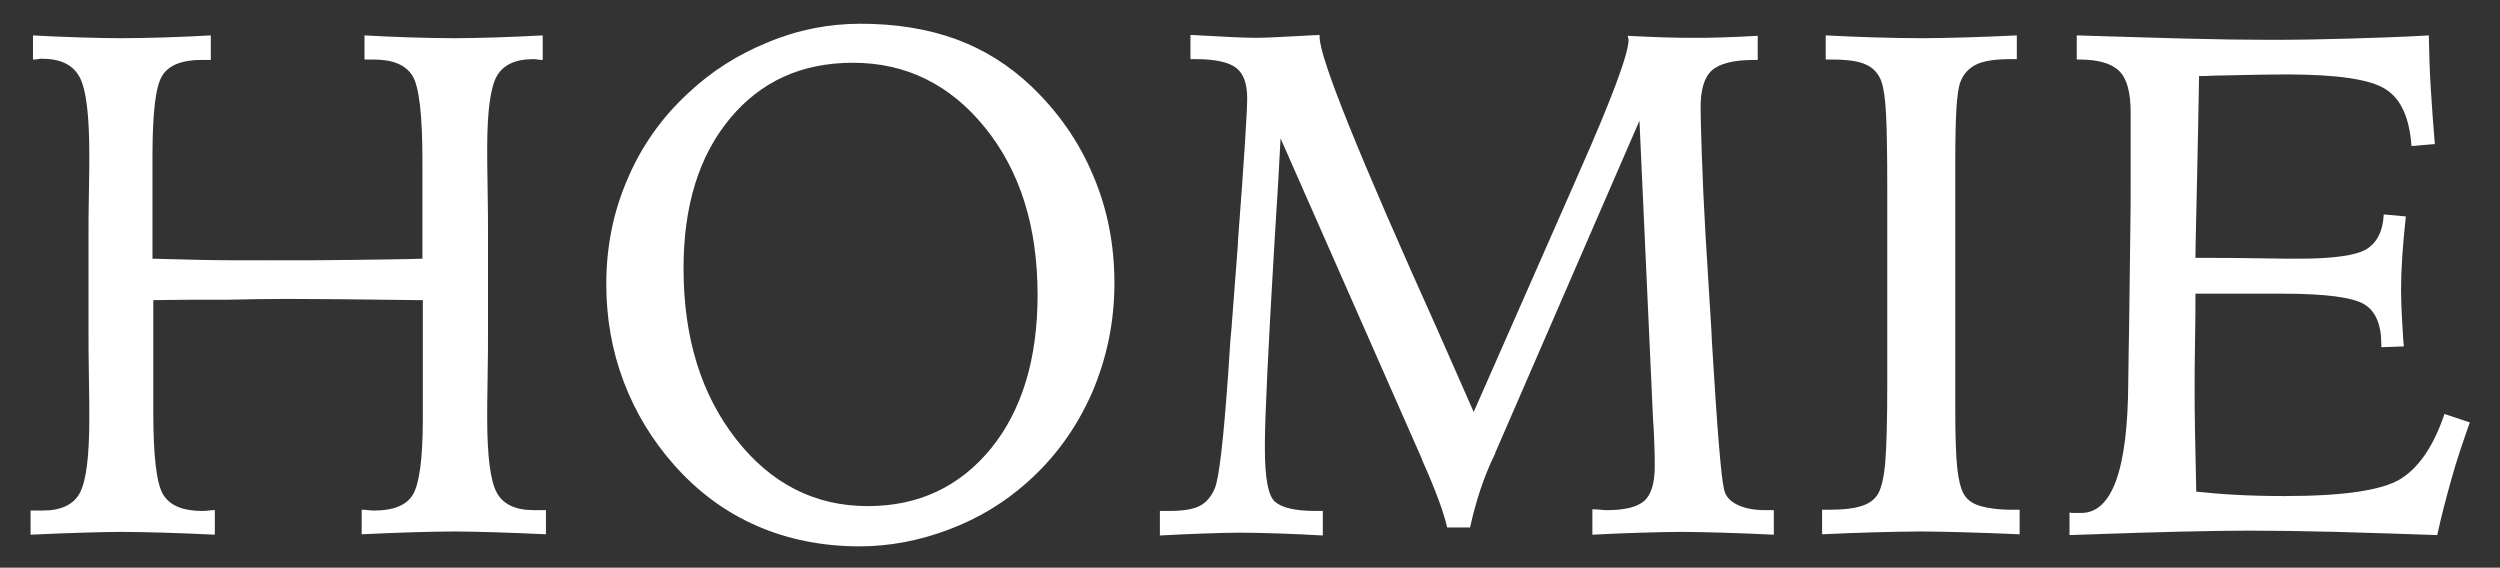
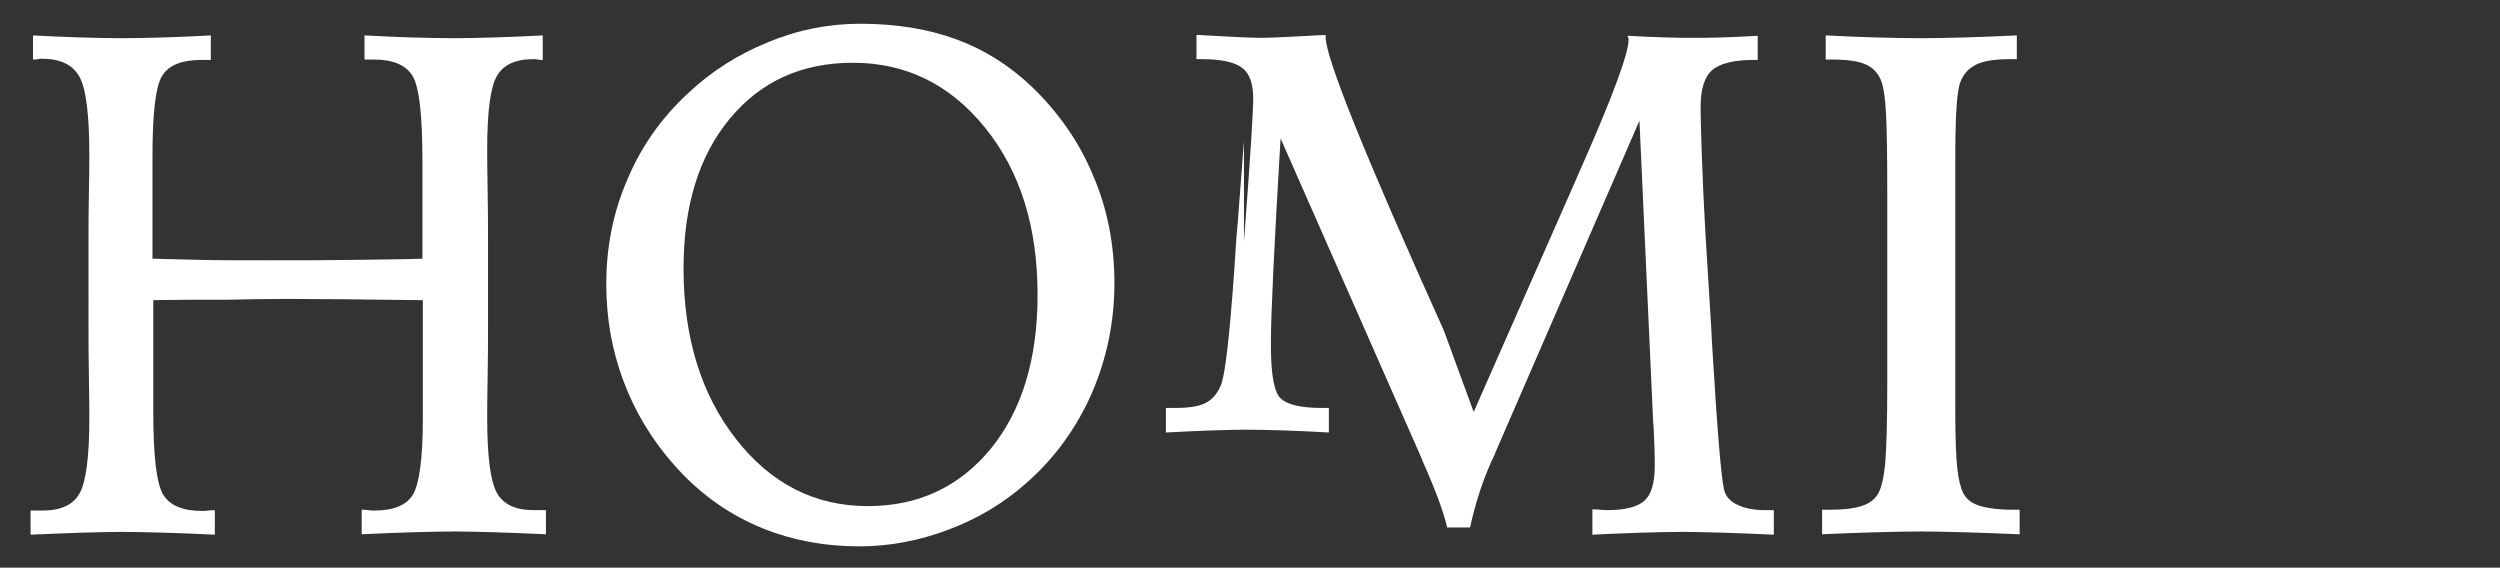
<svg xmlns="http://www.w3.org/2000/svg" version="1.1" id="Layer_1" x="0px" y="0px" viewBox="0 0 621.4 141.1" style="enable-background:new 0 0 621.4 141.1;" xml:space="preserve">
  <rect x="0" y="0" width="621.4" height="141.1" fill="#333333" stroke="none" />
  <style type="text/css">
	.st0{fill:#FFFFFF;}
</style>
  <g>
    <path class="st0" d="M8,8.8c4.1,0.2,8.1,0.4,11.8,0.5c3.8,0.1,7.2,0.2,10.3,0.2c3.5,0,7.2-0.1,10.9-0.2c3.7-0.1,7.5-0.3,11.4-0.5   v6.1H50c-4.8,0-8,1.3-9.6,3.8c-1.7,2.5-2.5,9.2-2.5,20.1V43v21.3c3.8,0.1,7.7,0.2,12,0.3c4.2,0.1,10.1,0.1,17.6,0.1   c7.7,0,14.4,0,20.1-0.1c5.7-0.1,11.5-0.1,17.4-0.3V40.1c0-11.5-0.8-18.6-2.5-21.3c-1.7-2.7-4.9-4-9.6-4h-2.3V8.8   C94.5,9,98.3,9.2,102,9.3c3.7,0.1,7.4,0.2,11,0.2c3.1,0,6.5-0.1,10.2-0.2c3.7-0.1,7.6-0.3,11.7-0.5v6.1c-0.3,0-0.7,0-1.2-0.1   c-0.5-0.1-0.9-0.1-1.1-0.1c-4.5,0-7.5,1.4-9.1,4.2c-1.6,2.8-2.4,8.8-2.4,18c0,1.7,0,5,0.1,9.9c0.1,4.9,0.1,8.9,0.1,12v23.1   c0,3.1,0,7.1-0.1,12c-0.1,4.9-0.1,8.2-0.1,10c0,9.5,0.8,15.7,2.4,18.6c1.6,2.9,4.7,4.3,9.1,4.3c0.8,0,1.4,0,1.9,0   c0.4,0,0.8,0,1.2,0v6c-4.6-0.2-8.8-0.4-12.7-0.5c-3.9-0.1-7.2-0.2-9.9-0.2c-3.1,0-6.6,0.1-10.6,0.2c-3.9,0.1-8.1,0.3-12.6,0.5v-6.1   c0.3,0,0.9,0,1.6,0.1c0.7,0.1,1.2,0.1,1.5,0.1c4.8,0,8-1.3,9.6-3.9s2.5-8.9,2.5-18.9V93.6v-19h-1.1c-14.9-0.2-25.8-0.3-32.7-0.3   c-5.2,0-10.2,0.1-14.9,0.2c-0.6,0-1,0-1,0c-2.5,0-5.2,0-8.1,0c-2.9,0-6,0.1-9.2,0.1v20.7v7c0,11.1,0.8,18,2.5,20.7   c1.7,2.7,4.9,4,9.7,4c0.3,0,0.8,0,1.5-0.1c0.7-0.1,1.2-0.1,1.6-0.1v6.1c-4.5-0.2-8.6-0.4-12.6-0.5c-3.9-0.1-7.4-0.2-10.6-0.2   c-2.7,0-5.9,0.1-9.8,0.2c-3.9,0.1-8.1,0.3-12.8,0.5v-6c0.3,0,0.7,0,1.2,0c0.4,0,1,0,1.8,0c4.5,0,7.6-1.4,9.2-4.3   c1.6-2.9,2.4-9.1,2.4-18.6c0-1.8,0-5.1-0.1-10c-0.1-4.9-0.1-8.9-0.1-12V58.8c0-2.9,0-6.6,0.1-11.1c0.1-4.5,0.1-7.5,0.1-9.2   c0-10-0.8-16.5-2.5-19.5c-1.7-3-4.8-4.4-9.3-4.4c-0.2,0-0.5,0-1,0.1c-0.5,0.1-0.9,0.1-1.2,0.1V8.8z" />
    <path class="st0" d="M213.9,5.9c8.8,0,16.7,1.3,23.6,3.8c6.9,2.5,13.2,6.4,18.8,11.7c6.7,6.4,11.9,13.8,15.4,22.2   c3.6,8.4,5.3,17.3,5.3,26.8c0,9.6-1.9,18.7-5.6,27.3c-3.8,8.6-9.1,16-16.1,22.2c-5.6,5-12,8.9-19.4,11.7s-14.8,4.2-22.2,4.2   c-9.3,0-17.8-1.7-25.6-5.1c-7.8-3.4-14.7-8.5-20.6-15.2c-5.4-6.1-9.6-13-12.5-20.7s-4.3-15.7-4.3-24.2c0-9.2,1.7-17.8,5.2-25.9   c3.4-8.1,8.4-15.3,15-21.4c5.9-5.6,12.6-9.8,20-12.8C198.3,7.4,206,5.9,213.9,5.9z M257.9,73.3c0-16.9-4.3-30.7-13-41.5   C236.2,21,225.2,15.6,212,15.6c-12.7,0-22.9,4.6-30.6,13.9c-7.7,9.3-11.5,21.7-11.5,37.2c0,17.3,4.4,31.4,13.1,42.5   c8.7,11.1,19.6,16.6,32.7,16.6c12.6,0,22.8-4.8,30.6-14.3C254,102,257.9,89.3,257.9,73.3z" />
-     <path class="st0" d="M366.3,102.4l25.1-57l1-2.3c8.3-18.7,12.4-29.8,12.4-33.2c0-0.1,0-0.3-0.1-0.5c-0.1-0.2-0.1-0.4-0.1-0.5   c3.4,0.2,6.5,0.3,9.2,0.4s5.2,0.1,7.3,0.1c2,0,4.4,0,7-0.1s5.6-0.2,8.8-0.4v6h-1c-5,0-8.5,0.9-10.4,2.6c-1.9,1.7-2.8,4.8-2.8,9.3   c0,1.7,0.1,5.6,0.3,11.6c0.2,6,0.5,12.5,0.9,19.6l1.5,24.4l0.1,2.3c1.3,21.7,2.3,33.9,3,36.8c0.3,1.7,1.4,3,3.2,3.9   c1.8,0.9,4.1,1.4,7,1.4h2.2v6.1c-4.6-0.2-8.8-0.4-12.8-0.5c-3.9-0.1-7.2-0.2-9.8-0.2c-3.1,0-6.5,0.1-10.3,0.2   c-3.8,0.1-7.9,0.3-12.2,0.5v-6.3c0.5,0,1.2,0,2,0.1c0.8,0.1,1.4,0.1,1.7,0.1c4.4,0,7.5-0.8,9.2-2.3s2.6-4.4,2.6-8.5   c0-1.9,0-3.8-0.1-5.6c-0.1-1.9-0.1-3.8-0.3-5.7l-3.4-74.7l-35.6,82c-0.1,0.1-0.2,0.4-0.3,0.8c-2.8,5.7-4.8,11.9-6.2,18.3h-5.7   c-0.8-3.6-2.8-9.1-6.1-16.5l-0.3-0.8l-35-79.4c-0.3,6.2-0.8,14.7-1.5,25.6c-1.6,26.9-2.4,43.7-2.4,50.5v0.9   c0,7.4,0.8,11.8,2.5,13.3c1.7,1.5,5,2.3,10.1,2.3h1.8v6.1c-3.8-0.2-7.4-0.4-10.8-0.5c-3.4-0.1-6.8-0.2-10-0.2   c-2.3,0-5.2,0.1-8.6,0.2c-3.4,0.1-7.1,0.3-11.1,0.5v-6.1h2.4c3.3,0,5.8-0.4,7.4-1.2c1.6-0.8,2.9-2.2,3.8-4.3   c1.1-2.4,2.2-12,3.4-28.9c0.3-4.6,0.5-8.3,0.8-11l1.6-21V60c1.6-20.8,2.3-32.6,2.3-35.5c0-3.7-0.9-6.2-2.7-7.6   c-1.8-1.4-5.1-2.2-10-2.2h-1.4v-6c0.5,0,1.2,0,2.3,0.1c6.7,0.4,11.4,0.6,14.1,0.6c2,0,5.9-0.2,11.6-0.5c1.8-0.1,3.2-0.2,4.1-0.2   v0.5c0,5.2,9.8,29.5,29.4,73L366.3,102.4z" />
+     <path class="st0" d="M366.3,102.4l25.1-57l1-2.3c8.3-18.7,12.4-29.8,12.4-33.2c0-0.1,0-0.3-0.1-0.5c-0.1-0.2-0.1-0.4-0.1-0.5   c3.4,0.2,6.5,0.3,9.2,0.4s5.2,0.1,7.3,0.1c2,0,4.4,0,7-0.1s5.6-0.2,8.8-0.4v6h-1c-5,0-8.5,0.9-10.4,2.6c-1.9,1.7-2.8,4.8-2.8,9.3   c0,1.7,0.1,5.6,0.3,11.6c0.2,6,0.5,12.5,0.9,19.6l1.5,24.4l0.1,2.3c1.3,21.7,2.3,33.9,3,36.8c0.3,1.7,1.4,3,3.2,3.9   c1.8,0.9,4.1,1.4,7,1.4h2.2v6.1c-4.6-0.2-8.8-0.4-12.8-0.5c-3.9-0.1-7.2-0.2-9.8-0.2c-3.1,0-6.5,0.1-10.3,0.2   c-3.8,0.1-7.9,0.3-12.2,0.5v-6.3c0.5,0,1.2,0,2,0.1c0.8,0.1,1.4,0.1,1.7,0.1c4.4,0,7.5-0.8,9.2-2.3s2.6-4.4,2.6-8.5   c0-1.9,0-3.8-0.1-5.6c-0.1-1.9-0.1-3.8-0.3-5.7l-3.4-74.7l-35.6,82c-0.1,0.1-0.2,0.4-0.3,0.8c-2.8,5.7-4.8,11.9-6.2,18.3h-5.7   c-0.8-3.6-2.8-9.1-6.1-16.5l-0.3-0.8l-35-79.4c-1.6,26.9-2.4,43.7-2.4,50.5v0.9   c0,7.4,0.8,11.8,2.5,13.3c1.7,1.5,5,2.3,10.1,2.3h1.8v6.1c-3.8-0.2-7.4-0.4-10.8-0.5c-3.4-0.1-6.8-0.2-10-0.2   c-2.3,0-5.2,0.1-8.6,0.2c-3.4,0.1-7.1,0.3-11.1,0.5v-6.1h2.4c3.3,0,5.8-0.4,7.4-1.2c1.6-0.8,2.9-2.2,3.8-4.3   c1.1-2.4,2.2-12,3.4-28.9c0.3-4.6,0.5-8.3,0.8-11l1.6-21V60c1.6-20.8,2.3-32.6,2.3-35.5c0-3.7-0.9-6.2-2.7-7.6   c-1.8-1.4-5.1-2.2-10-2.2h-1.4v-6c0.5,0,1.2,0,2.3,0.1c6.7,0.4,11.4,0.6,14.1,0.6c2,0,5.9-0.2,11.6-0.5c1.8-0.1,3.2-0.2,4.1-0.2   v0.5c0,5.2,9.8,29.5,29.4,73L366.3,102.4z" />
    <path class="st0" d="M453.9,8.8C458,9,462,9.2,466,9.3c4,0.1,7.9,0.2,11.7,0.2c3.2,0,6.9-0.1,10.9-0.2c4-0.1,8.2-0.3,12.7-0.5v5.9   h-1.5c-3.8,0-6.6,0.4-8.5,1.3s-3.2,2.3-4,4.3c-0.5,1.3-0.8,3.5-1,6.5c-0.2,3-0.3,7.8-0.3,14.6v17.3V102c0,6.8,0.2,11.7,0.5,14.4   c0.3,2.8,0.8,4.8,1.5,6.2c0.8,1.5,2.1,2.5,4,3.1c1.9,0.6,4.7,1,8.2,1h1.8v6.1c-5-0.2-9.6-0.4-13.8-0.5c-4.2-0.1-7.8-0.2-10.6-0.2   c-3.4,0-7.2,0.1-11.4,0.2c-4.2,0.1-8.7,0.3-13.3,0.5v-6.1h1.7c3.6,0,6.3-0.3,8.3-1c1.9-0.6,3.2-1.7,4-3.1c0.8-1.6,1.4-4.1,1.7-7.7   s0.5-10,0.5-19.4V81.8v-34c0-9.1-0.1-15.6-0.3-19.4c-0.2-3.9-0.6-6.5-1.1-8c-0.7-2-2-3.5-3.8-4.3c-1.8-0.9-4.7-1.3-8.5-1.3h-1.6   V8.8z" />
-     <path class="st0" d="M516.3,8.8c10.1,0.3,19.2,0.6,27.2,0.8s14.9,0.3,20.7,0.3c6.4,0,12.9-0.1,19.5-0.3c6.6-0.2,13.3-0.4,20-0.8   c0.1,4.3,0.2,8.8,0.5,13.3c0.3,4.5,0.6,9.1,1,13.7l-5.8,0.5c-0.5-7-2.6-11.7-6.4-14.1c-3.8-2.5-12.1-3.7-24.8-3.7   c-3.2,0-9.2,0.1-17.8,0.3c-1.7,0.1-3,0.1-3.8,0.1c-0.1,7-0.3,15.5-0.5,25.6c-0.2,10.1-0.4,16.6-0.4,19.6h2.7c3.4,0,7.7,0,12.8,0.1   c5.1,0.1,8.6,0.1,10.3,0.1c8.4,0,14-0.8,16.6-2.3c2.7-1.6,4.2-4.5,4.4-8.7l5.5,0.5c-0.4,3.6-0.7,6.9-0.9,10   c-0.2,3.1-0.3,5.9-0.3,8.5c0,1.5,0.1,4.8,0.4,9.7c0.1,1.8,0.2,3.2,0.3,4.1l-5.6,0.2v-0.7c0-4.9-1.4-8.3-4.3-10   c-2.9-1.7-9.6-2.6-20.1-2.6h-15.5h-6.3c0,2.8,0,6.8-0.1,11.8c-0.1,5-0.1,8.6-0.1,10.8c0,3.8,0,7.8,0.1,12c0.1,4.1,0.2,9,0.3,14.6   c2.9,0.3,6.2,0.6,9.9,0.8s7.7,0.3,12.1,0.3c14.5,0,24.1-1.4,28.7-4.2c4.6-2.8,8.3-8.2,11-16.2l6.3,2.1c-1.7,4.8-3.3,9.5-4.6,14.2   c-1.3,4.6-2.5,9.2-3.5,13.8c-9.1-0.3-17.6-0.6-25.4-0.8s-14.9-0.3-21.2-0.3c-8.6,0-22.5,0.3-41.7,1l-3.1,0.1v-5.6   c0.4,0.1,0.8,0.1,1.2,0.1c0.4,0,0.9,0,1.7,0c7.7,0,11.6-10.8,11.7-32.5c0.1-5.4,0.1-9.7,0.2-12.8l0.3-23.7   c0.1-5.1,0.1-10.1,0.1-14.9c0-4.8,0-10,0-15.6c0-5-0.9-8.4-2.8-10.3c-1.9-1.9-5.2-2.9-9.9-2.9h-0.7V8.8z" />
  </g>
</svg>